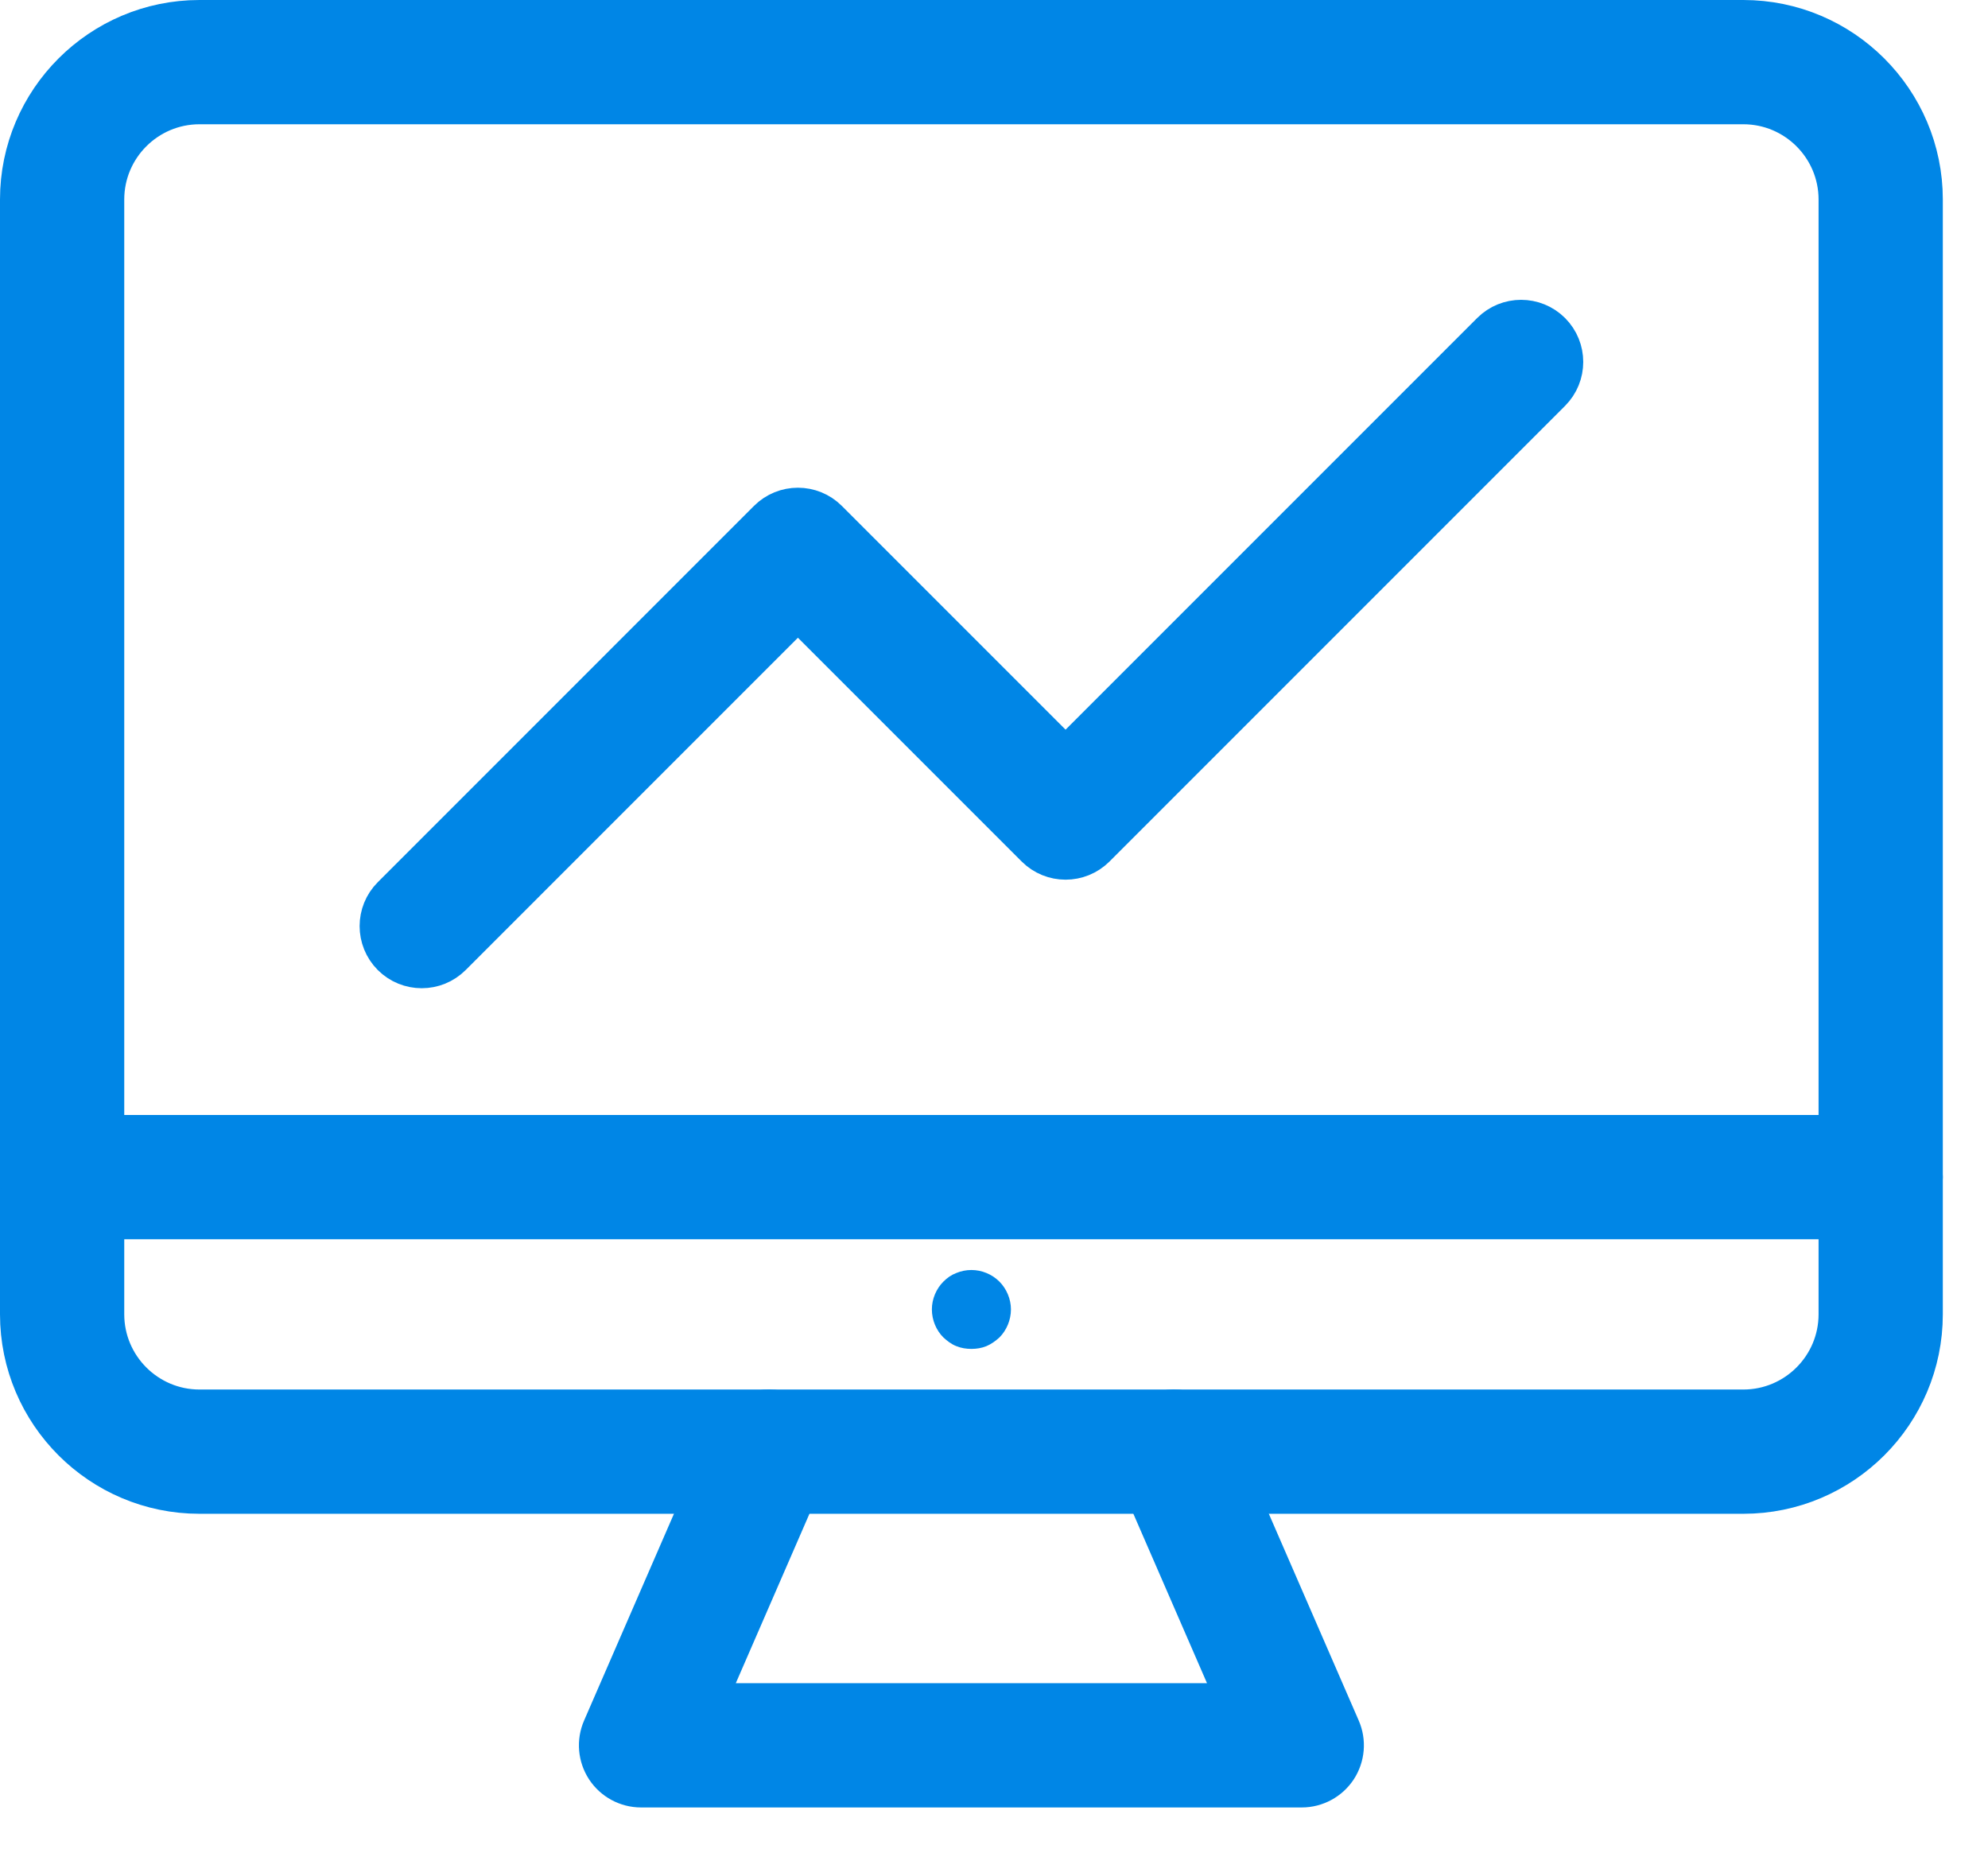
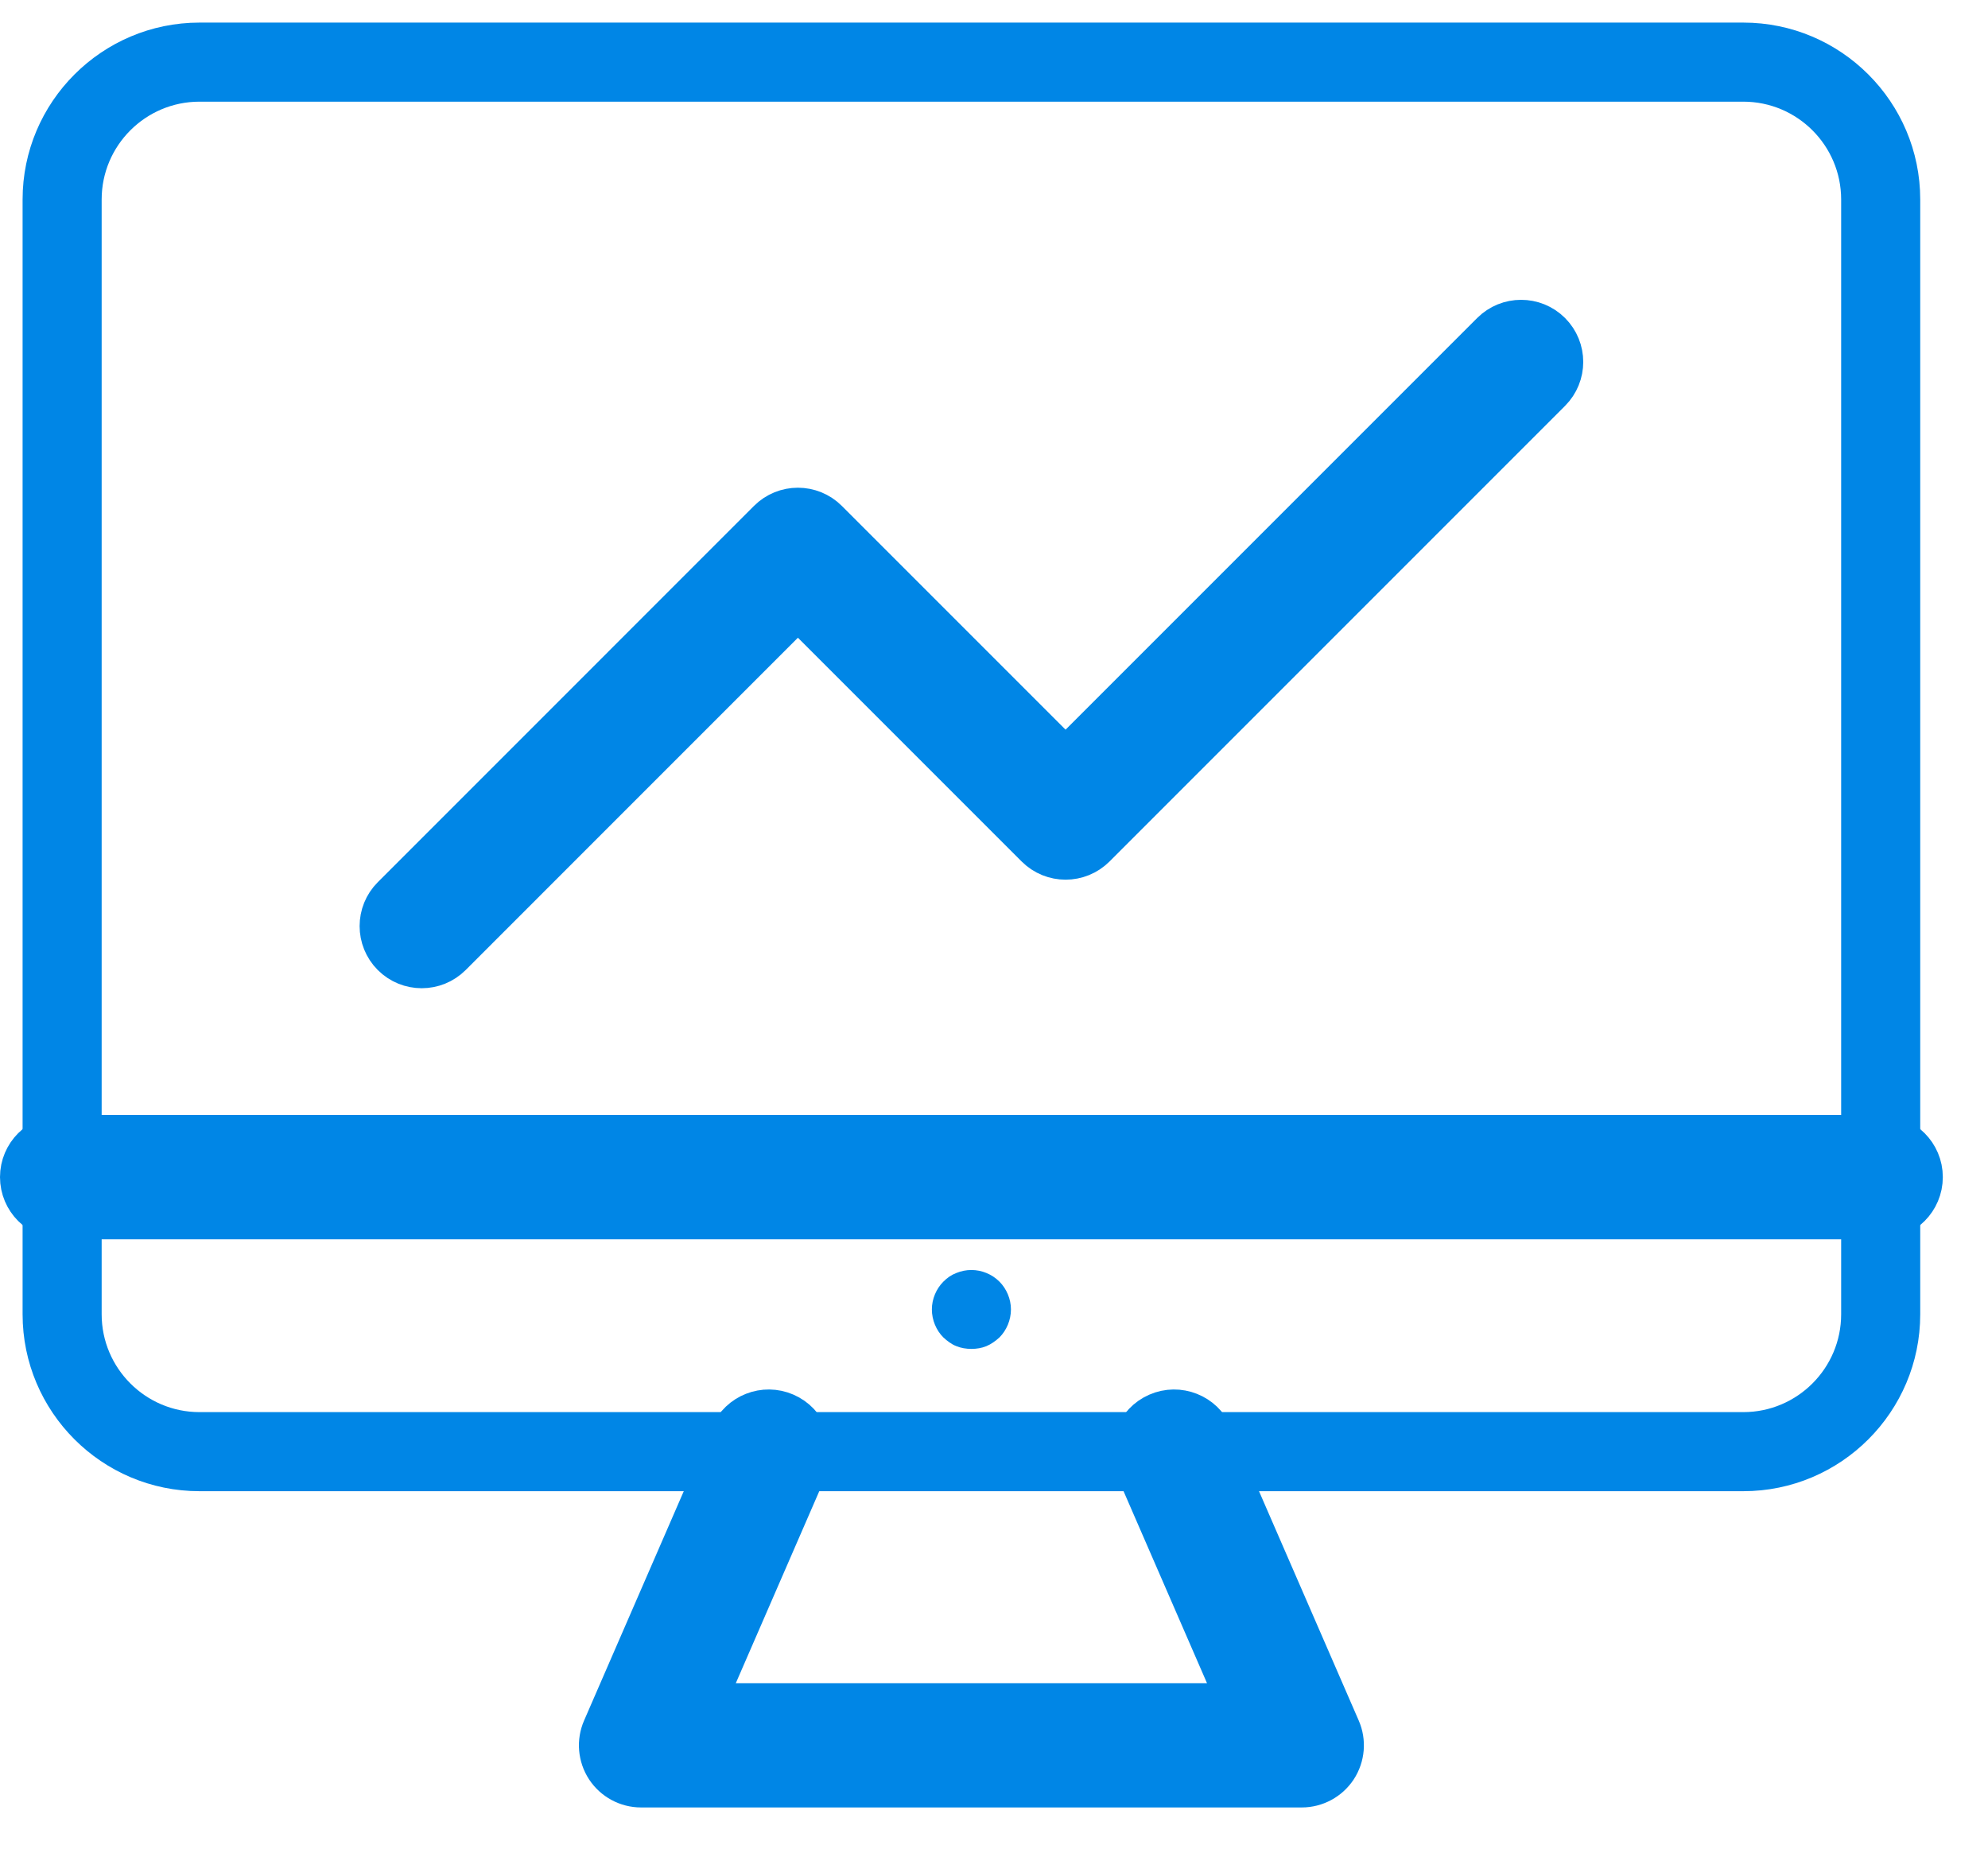
<svg xmlns="http://www.w3.org/2000/svg" width="44" height="41">
  <path fill="#0086E6" transform="translate(0.5 0.5)" d="M38.085 32.501L3.915 32.501C1.756 32.501 0 30.745 0 28.586L0 3.915C0 1.757 1.756 0 3.915 0L38.085 0C40.244 0 42 1.757 42 3.915L42 28.586C42 30.745 40.244 32.501 38.085 32.501ZM3.915 1.75C2.721 1.75 1.75 2.721 1.75 3.915L1.75 28.586C1.75 29.779 2.721 30.751 3.915 30.751L38.085 30.751C39.279 30.751 40.25 29.779 40.25 28.586L40.25 3.915C40.25 2.721 39.279 1.75 38.085 1.75L3.915 1.75Z" />
-   <path fill="none" stroke="#0086E6" stroke-width="1" stroke-miterlimit="10" transform="translate(0.5 0.5)" d="M38.085 32.501L3.915 32.501C1.756 32.501 0 30.745 0 28.586L0 3.915C0 1.757 1.756 0 3.915 0L38.085 0C40.244 0 42 1.757 42 3.915L42 28.586C42 30.745 40.244 32.501 38.085 32.501ZM3.915 1.75C2.721 1.75 1.75 2.721 1.75 3.915L1.75 28.586C1.75 29.779 2.721 30.751 3.915 30.751L38.085 30.751C39.279 30.751 40.25 29.779 40.25 28.586L40.25 3.915C40.25 2.721 39.279 1.75 38.085 1.75L3.915 1.75Z" />
  <path fill="#0086E6" transform="translate(13.313 31.25)" d="M15.499 8.25L0.875 8.25C0.58 8.25 0.305 8.101 0.143 7.855C-0.018 7.608 -0.045 7.296 0.073 7.026L2.898 0.527C3.091 0.083 3.607 -0.12 4.05 0.073C4.493 0.266 4.696 0.781 4.503 1.225L2.21 6.5L14.164 6.5L11.871 1.225C11.678 0.781 11.881 0.266 12.324 0.073C12.766 -0.12 13.283 0.083 13.475 0.527L16.301 7.026C16.419 7.296 16.392 7.608 16.231 7.855C16.069 8.101 15.793 8.25 15.499 8.25Z" />
  <path fill="none" stroke="#0086E6" stroke-width="1" stroke-miterlimit="10" transform="translate(13.313 31.25)" d="M15.499 8.25L0.875 8.25C0.58 8.25 0.305 8.101 0.143 7.855C-0.018 7.608 -0.045 7.296 0.073 7.026L2.898 0.527C3.091 0.083 3.607 -0.12 4.05 0.073C4.493 0.266 4.696 0.781 4.503 1.225L2.21 6.5L14.164 6.5L11.871 1.225C11.678 0.781 11.881 0.266 12.324 0.073C12.766 -0.12 13.283 0.083 13.475 0.527L16.301 7.026C16.419 7.296 16.392 7.608 16.231 7.855C16.069 8.101 15.793 8.25 15.499 8.25Z" />
  <path fill="#0086E6" transform="translate(0.5 25.175)" d="M41.125 1.75L0.875 1.75C0.392 1.75 0 1.358 0 0.875C0 0.392 0.392 0 0.875 0L41.125 0C41.608 0 42 0.392 42 0.875C42 1.358 41.608 1.75 41.125 1.75Z" />
  <path fill="none" stroke="#0086E6" stroke-width="1" stroke-miterlimit="10" transform="translate(0.5 25.175)" d="M41.125 1.75L0.875 1.75C0.392 1.75 0 1.358 0 0.875C0 0.392 0.392 0 0.875 0L41.125 0C41.608 0 42 0.392 42 0.875C42 1.358 41.608 1.75 41.125 1.75Z" />
  <path fill="#0086E6" transform="translate(8.459 7.135)" d="M0.875 14.235C0.651 14.235 0.427 14.15 0.256 13.979C-0.085 13.637 -0.085 13.083 0.256 12.742L8.582 4.415C8.924 4.073 9.478 4.073 9.82 4.415L15.125 9.72L24.589 0.256C24.93 -0.085 25.484 -0.085 25.826 0.256C26.168 0.598 26.168 1.152 25.826 1.494L15.744 11.577C15.402 11.918 14.848 11.918 14.507 11.577L9.201 6.271L1.494 13.979C1.323 14.15 1.099 14.235 0.875 14.235Z" />
  <path fill="none" stroke="#0086E6" stroke-width="1" stroke-miterlimit="10" transform="translate(8.459 7.135)" d="M0.875 14.235C0.651 14.235 0.427 14.15 0.256 13.979C-0.085 13.637 -0.085 13.083 0.256 12.742L8.582 4.415C8.924 4.073 9.478 4.073 9.82 4.415L15.125 9.72L24.589 0.256C24.93 -0.085 25.484 -0.085 25.826 0.256C26.168 0.598 26.168 1.152 25.826 1.494L15.744 11.577C15.402 11.918 14.848 11.918 14.507 11.577L9.201 6.271L1.494 13.979C1.323 14.15 1.099 14.235 0.875 14.235Z" />
  <path fill="#0086E6" transform="translate(20.625 28.106)" d="M0.875 1.746C0.761 1.746 0.647 1.728 0.542 1.685C0.429 1.641 0.341 1.571 0.254 1.492C0.096 1.334 0 1.107 0 0.871C0 0.643 0.096 0.416 0.254 0.258C0.341 0.171 0.429 0.109 0.542 0.066C0.752 -0.022 0.997 -0.022 1.207 0.066C1.312 0.109 1.409 0.171 1.496 0.258C1.653 0.416 1.75 0.643 1.75 0.871C1.75 1.107 1.653 1.334 1.496 1.492C1.409 1.571 1.312 1.641 1.207 1.685C1.102 1.728 0.989 1.746 0.875 1.746Z" />
</svg>